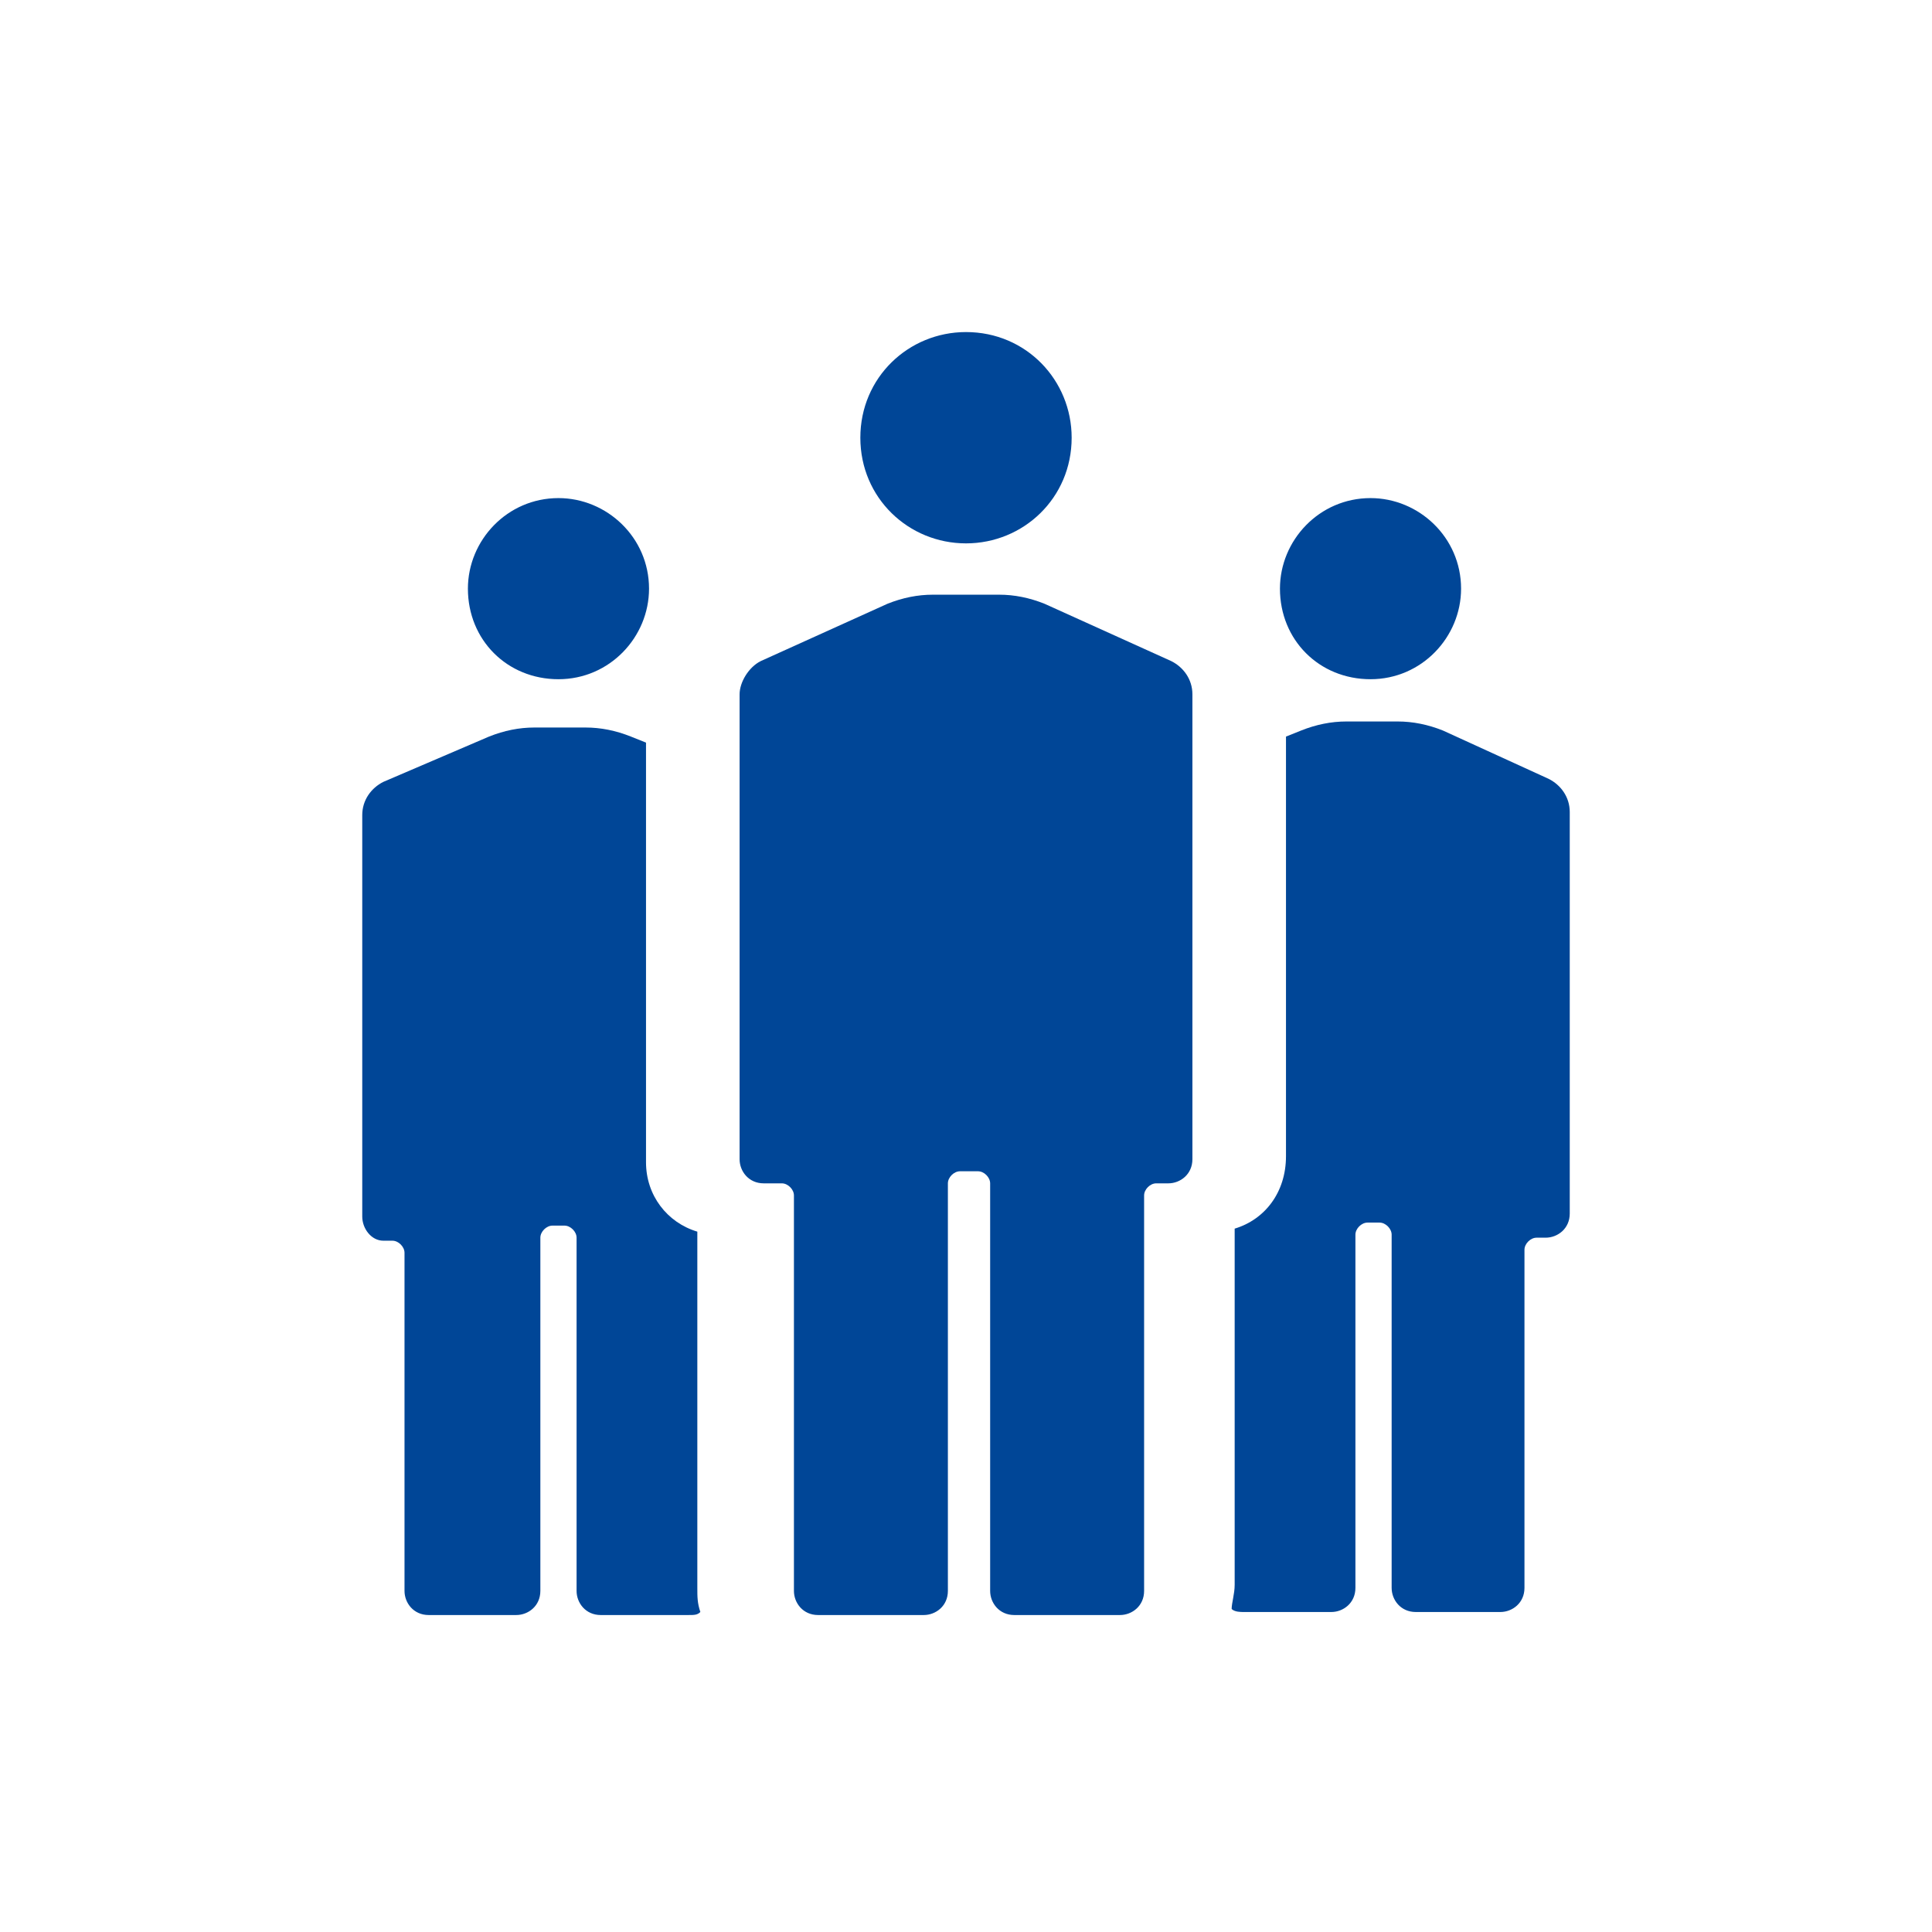
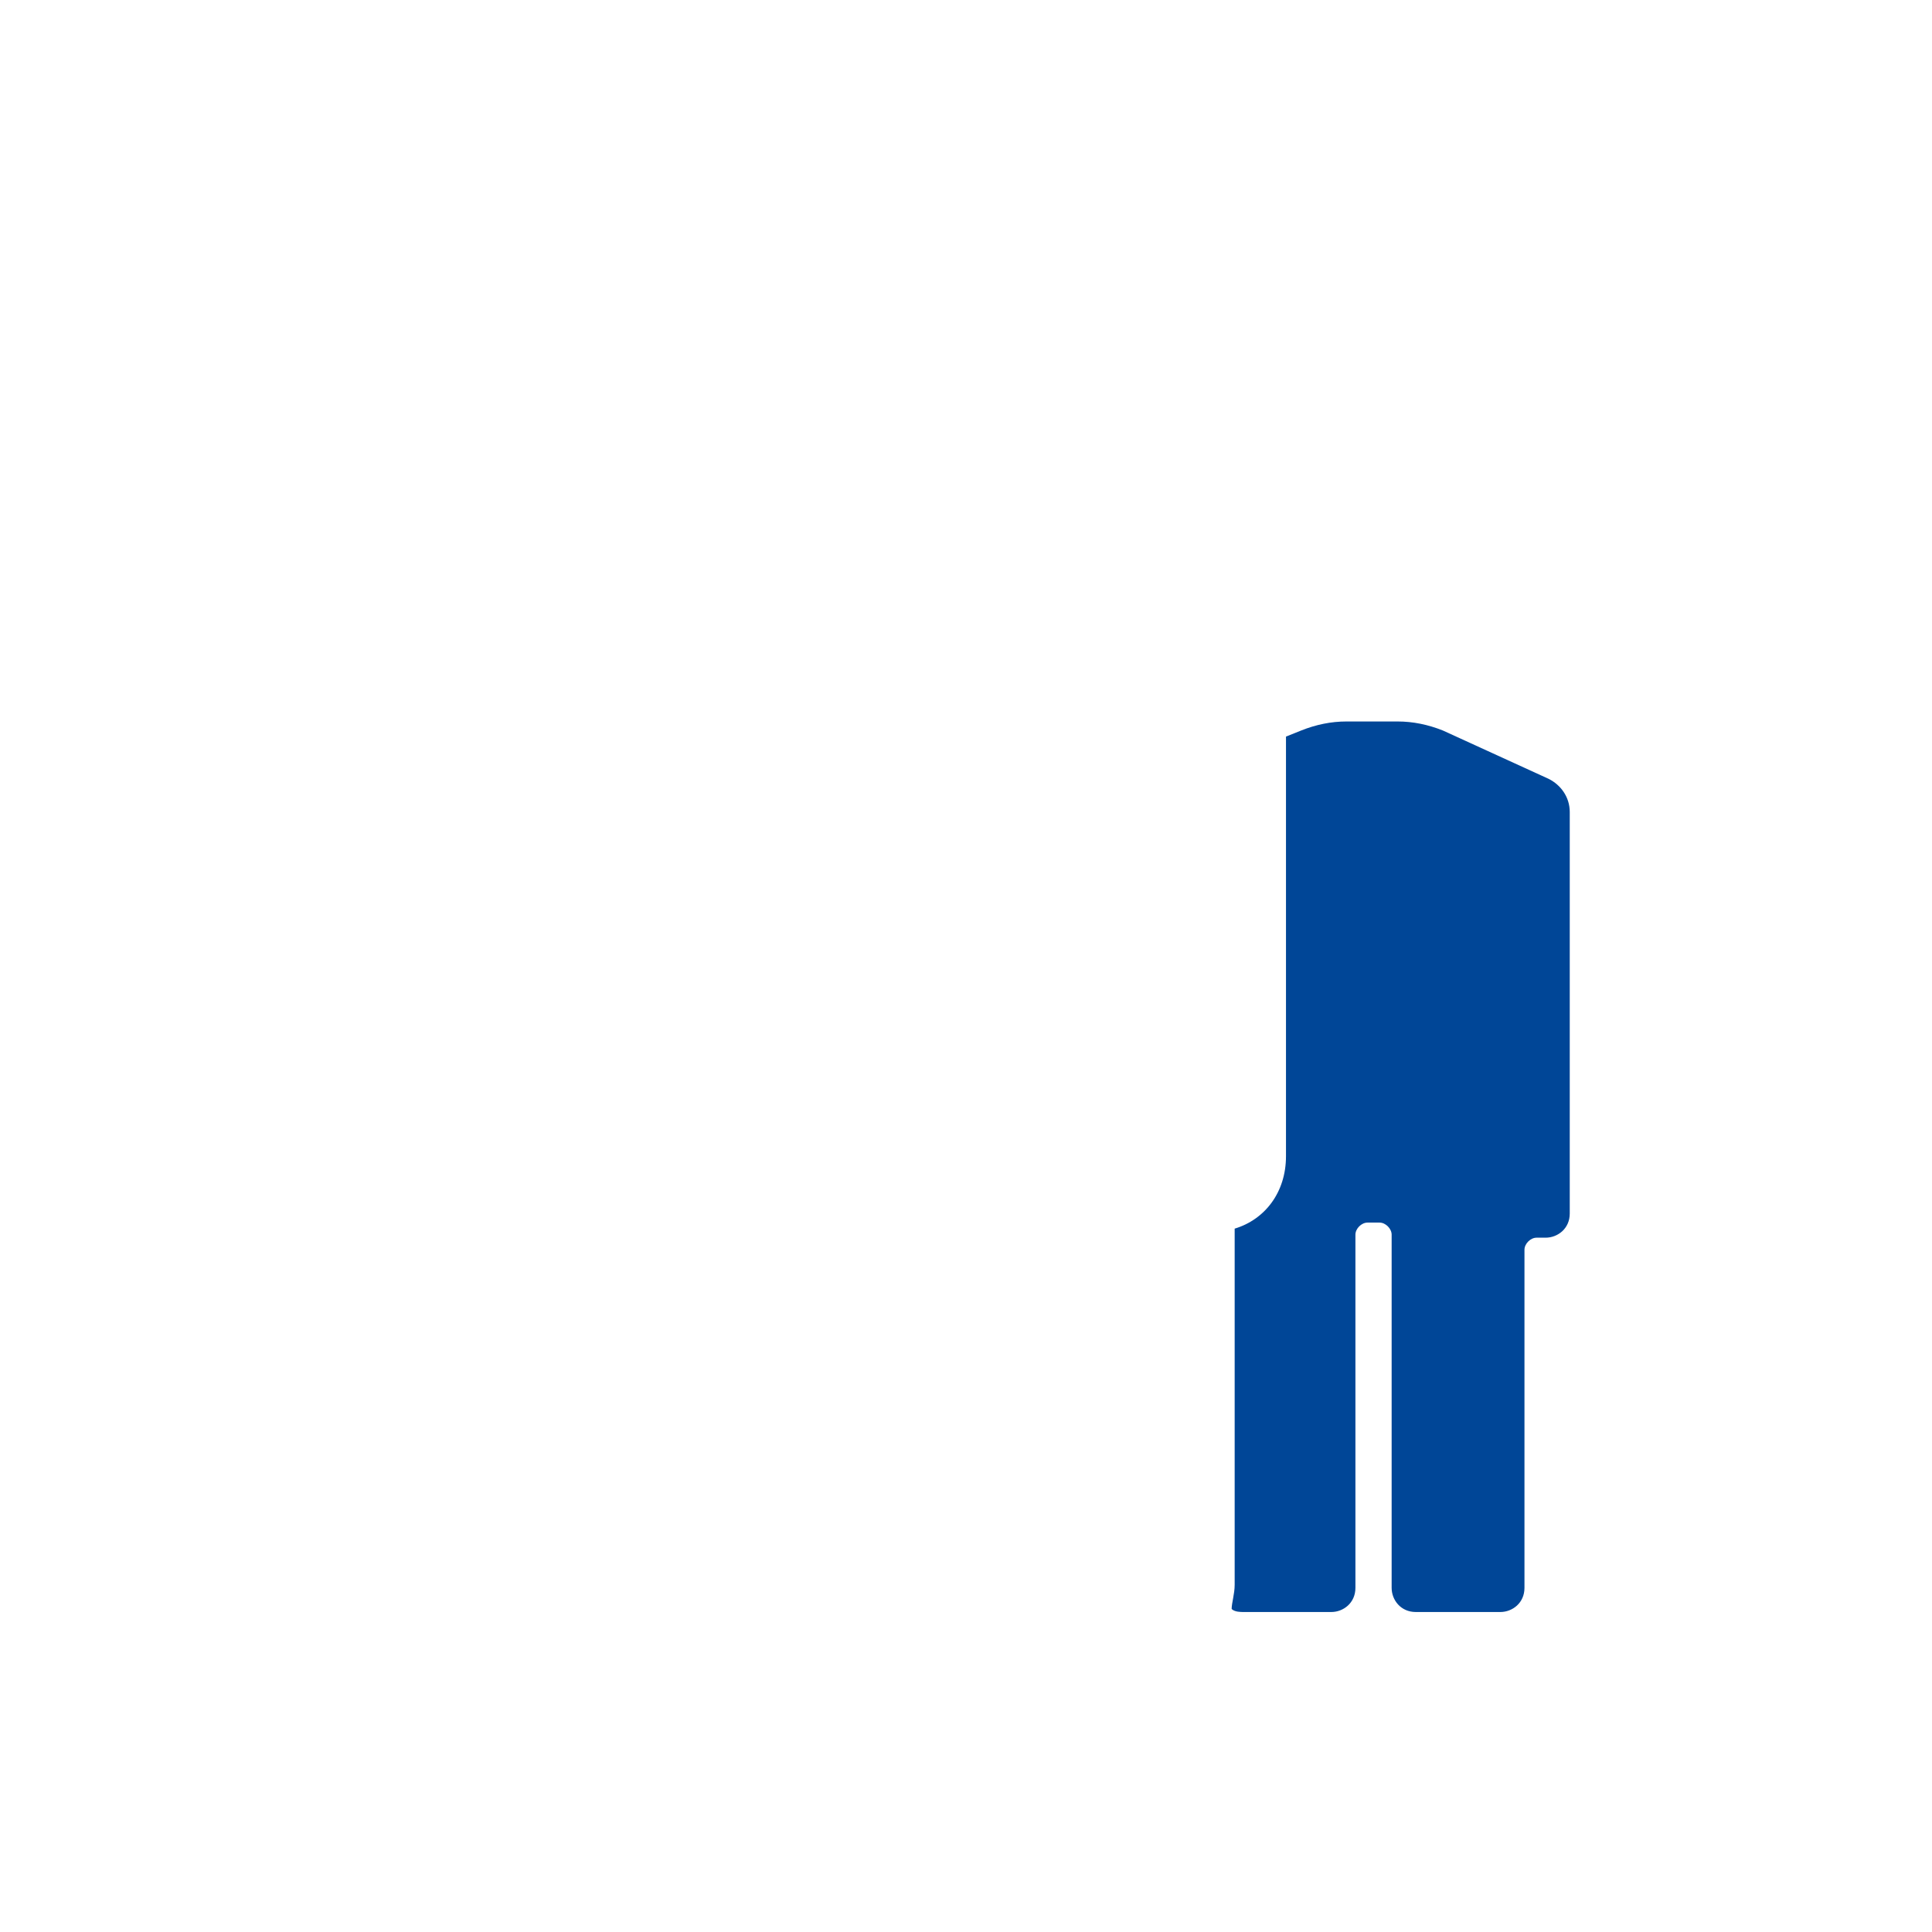
<svg xmlns="http://www.w3.org/2000/svg" width="64" height="64" viewBox="0 0 64 64" fill="none">
-   <path d="M12.7 41.1H13C13.2 41.1 13.4 41.3 13.4 41.5V52.7C13.4 53.1 13.7 53.5 14.2 53.5H17.1C17.5 53.5 17.9 53.2 17.9 52.7V41.1V41C17.9 40.8 18.1 40.6 18.3 40.6H18.7C18.9 40.6 19.1 40.8 19.1 41V41.1V52.7C19.1 53.1 19.4 53.5 19.9 53.5H22.8C23 53.5 23.1 53.5 23.2 53.4C23.1 53.1 23.1 52.9 23.1 52.6V40.8C22.1 40.5 21.4 39.6 21.4 38.5V24.6L20.9 24.4C20.4 24.2 19.9 24.1 19.4 24.1H17.7C17.2 24.1 16.7 24.2 16.2 24.4L12.7 25.9C12.3 26.1 12 26.5 12 27V40.3C12 40.7 12.3 41.1 12.7 41.1Z" fill="#004697" />
  <path d="M40.9 40.7V52.5C40.9 52.8 40.8 53.1 40.8 53.3C40.9 53.4 41.1 53.4 41.2 53.4H44.1C44.5 53.4 44.9 53.1 44.9 52.6V41V40.9C44.9 40.7 45.1 40.5 45.3 40.5H45.7C45.9 40.5 46.1 40.7 46.1 40.9V41V52.6C46.1 53 46.4 53.4 46.9 53.4H49.7C50.1 53.4 50.5 53.1 50.5 52.6V41.4C50.5 41.2 50.7 41 50.9 41H51.2C51.6 41 52 40.7 52 40.2V26.9C52 26.4 51.7 26 51.3 25.8L47.8 24.2C47.3 24 46.8 23.9 46.3 23.9H44.6C44.1 23.9 43.6 24 43.1 24.2L42.6 24.4V38.3C42.6 39.5 41.9 40.4 40.9 40.7Z" fill="#004697" />
-   <path d="M24.5 23V24.7V25V25.3V38.4C24.5 38.8 24.8 39.2 25.3 39.2H25.9C26.1 39.2 26.3 39.4 26.3 39.6V41V41.3V41.6V52.7C26.3 53.1 26.6 53.5 27.1 53.5H30.6C31 53.5 31.4 53.2 31.4 52.7V39.3V39.2C31.4 39 31.6 38.8 31.8 38.8H32.4C32.6 38.8 32.8 39 32.8 39.2V39.3V52.7C32.8 53.1 33.1 53.5 33.6 53.5H37.1C37.5 53.5 37.9 53.2 37.9 52.7V41.6V41.3V41V39.6C37.9 39.4 38.1 39.2 38.3 39.2H38.7C39.1 39.2 39.5 38.9 39.5 38.4V25.3V25V24.7V23C39.5 22.5 39.2 22.1 38.8 21.9L34.6 20C34.1 19.8 33.6 19.7 33.1 19.7H30.9C30.4 19.7 29.9 19.8 29.4 20L25.2 21.9C24.8 22.1 24.5 22.6 24.5 23Z" fill="#004697" />
-   <path d="M32 18C33.9 18 35.5 16.5 35.5 14.5C35.5 12.6 34 11 32 11C30.1 11 28.5 12.5 28.5 14.5C28.5 16.5 30.1 18 32 18Z" fill="#004697" />
-   <path d="M18.5 22.5C20.2 22.5 21.5 21.1 21.5 19.5C21.5 17.8 20.1 16.5 18.5 16.5C16.8 16.5 15.5 17.9 15.5 19.5C15.5 21.2 16.8 22.5 18.5 22.5Z" fill="#004697" />
-   <path d="M45.4 22.5C47.1 22.5 48.4 21.1 48.4 19.5C48.4 17.8 47 16.5 45.4 16.5C43.7 16.5 42.4 17.9 42.4 19.5C42.4 21.2 43.7 22.5 45.4 22.5Z" fill="#004697" />
</svg>